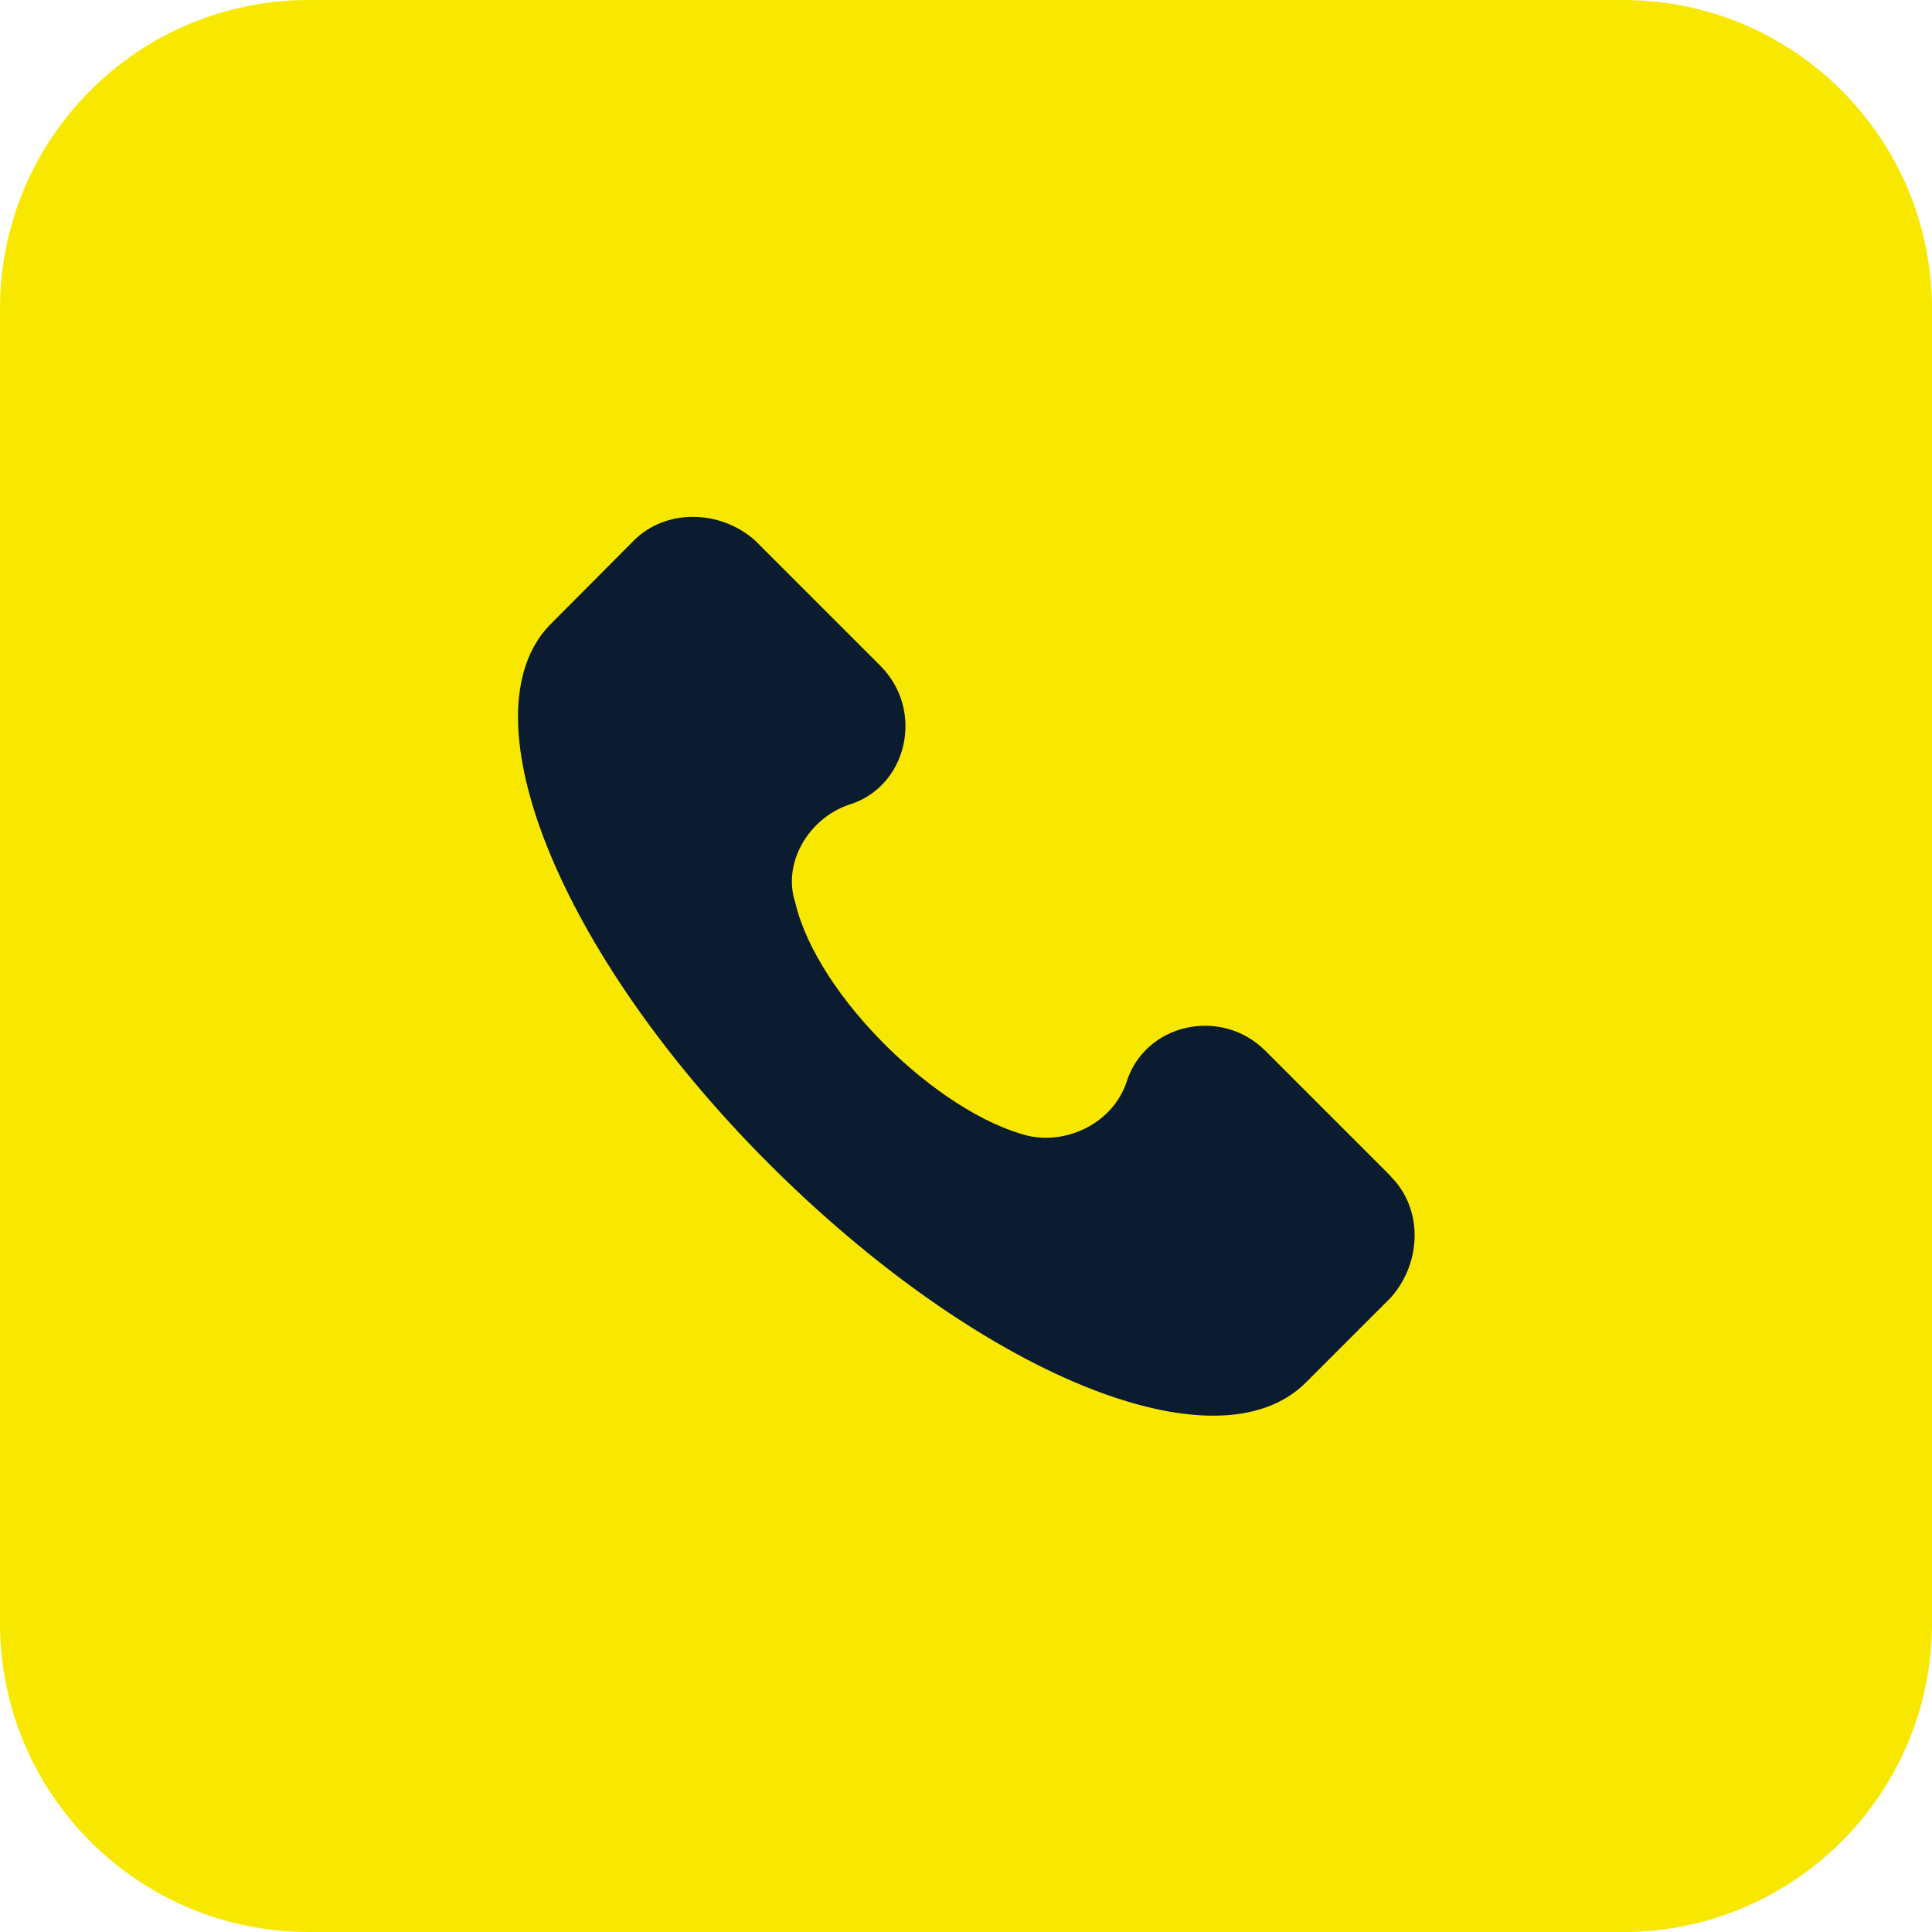
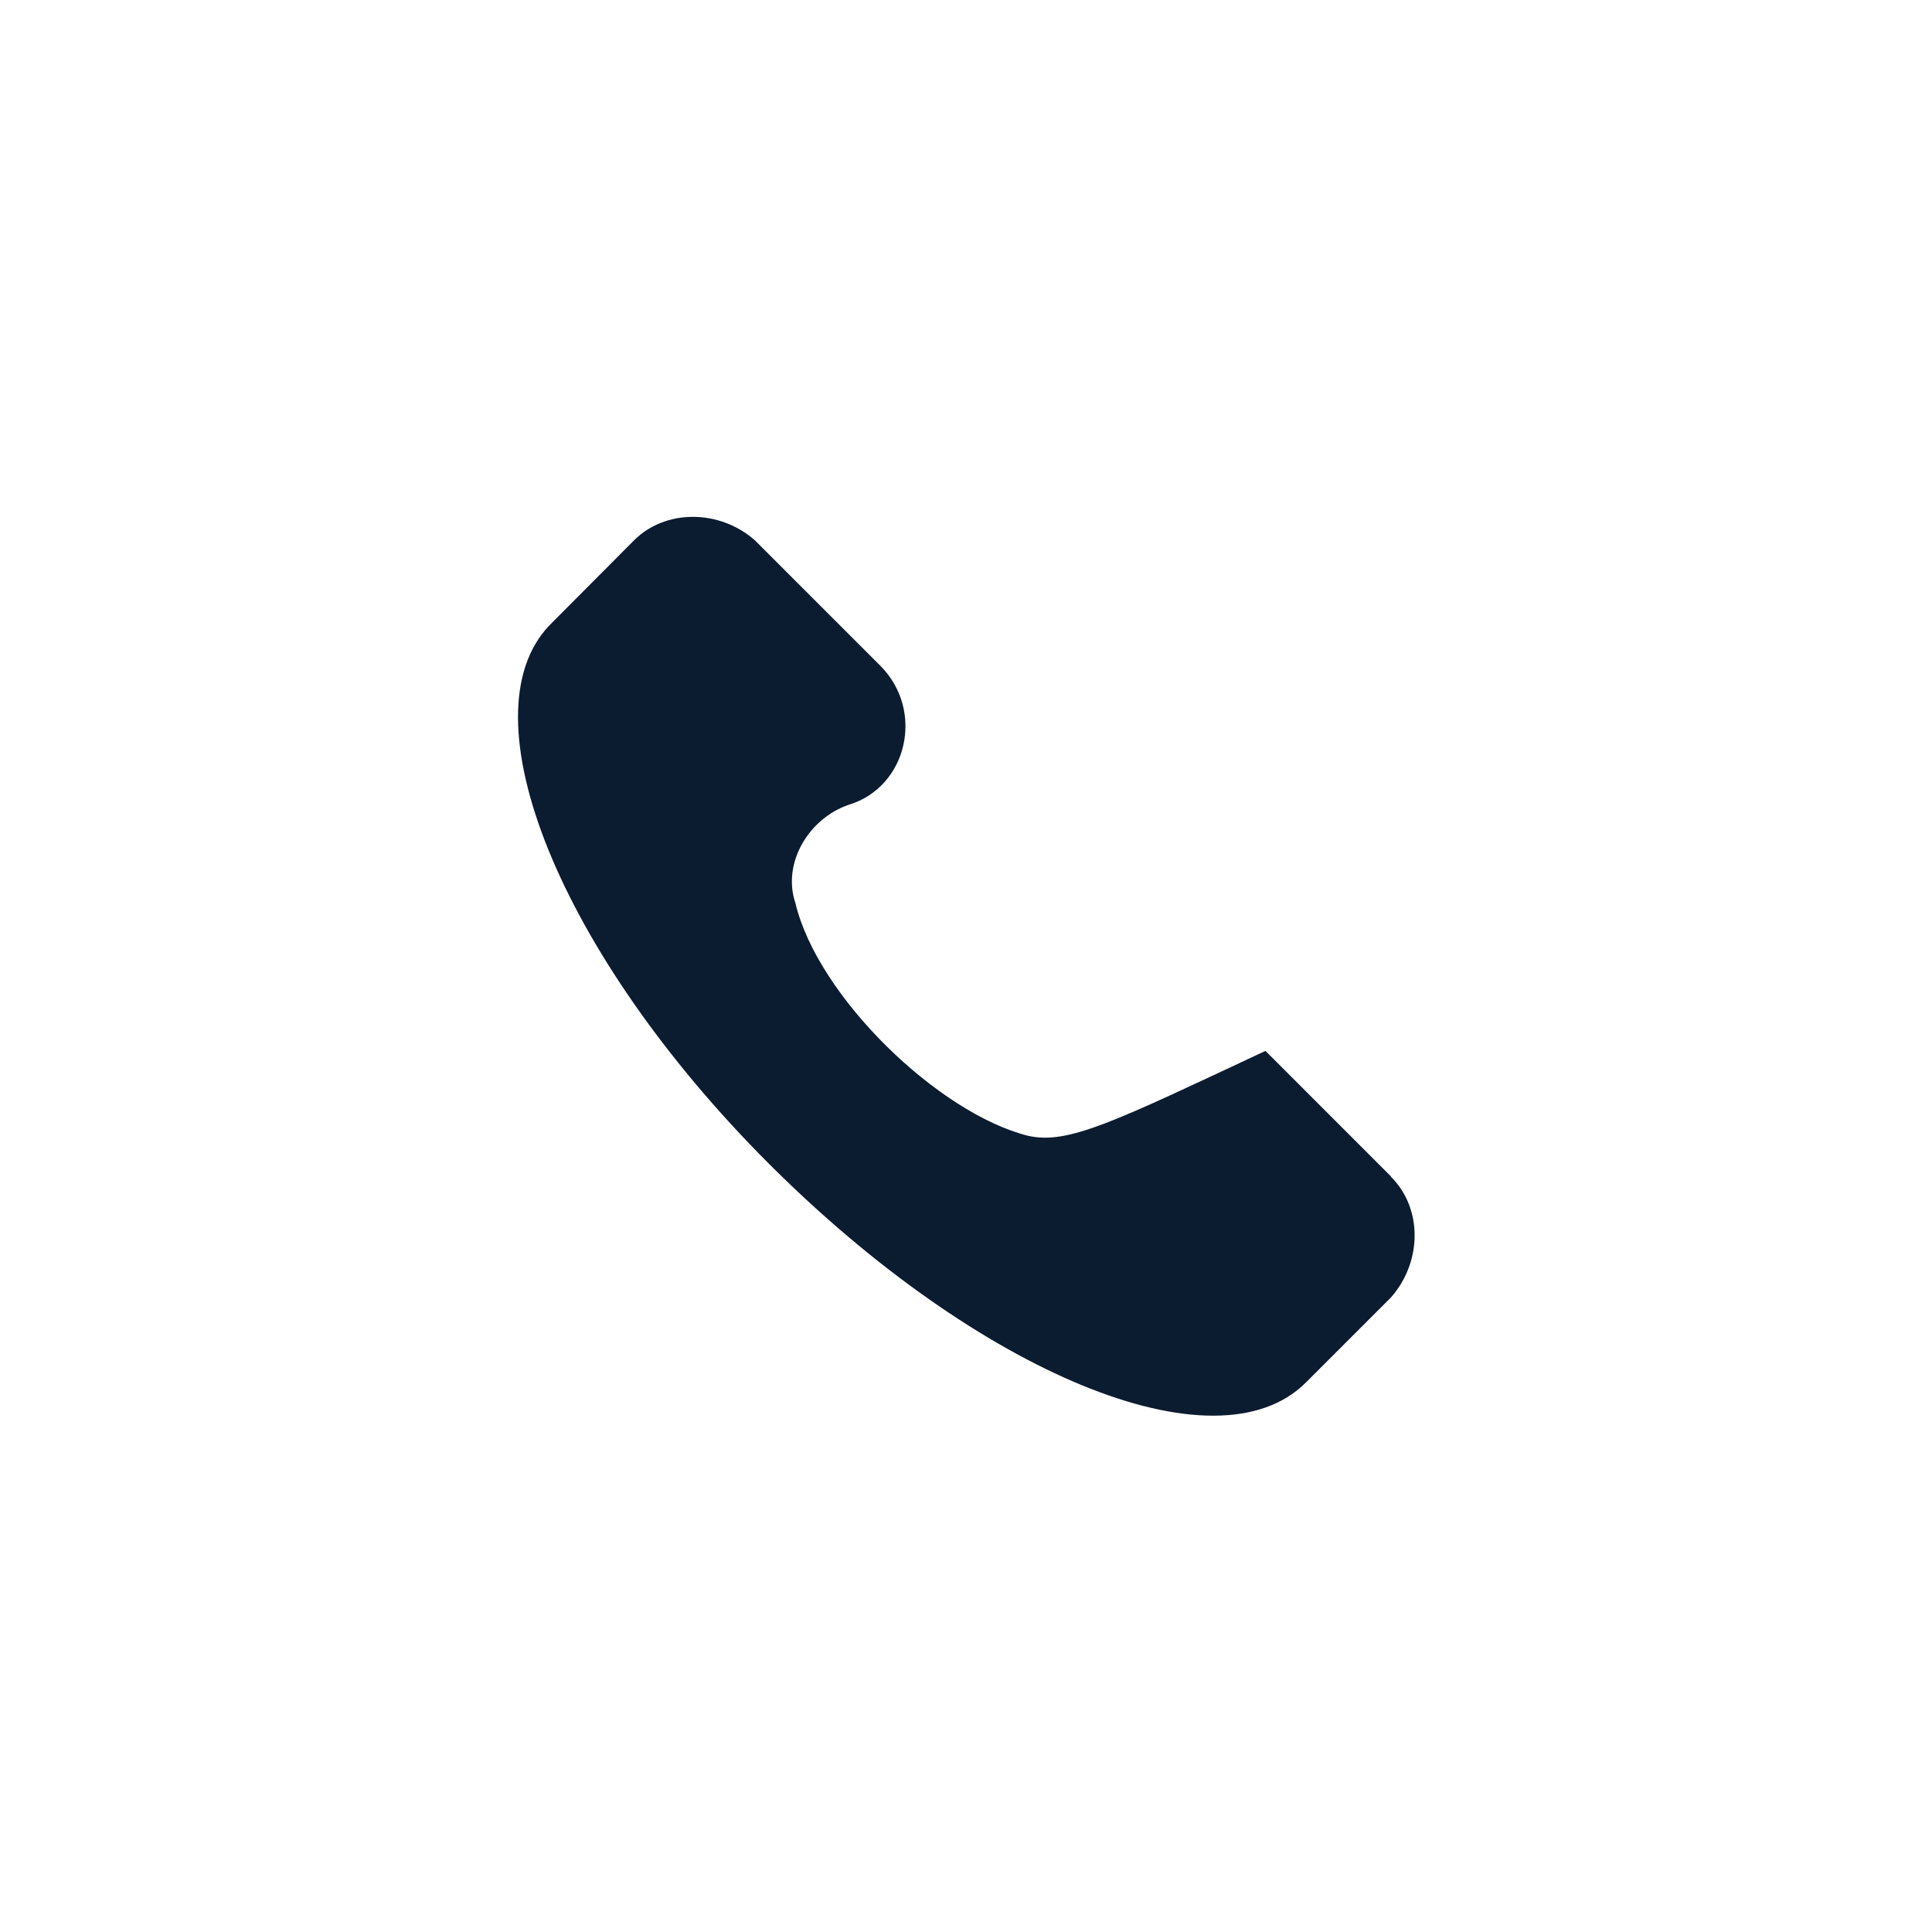
<svg xmlns="http://www.w3.org/2000/svg" width="50" height="50" viewBox="0 0 50 50" fill="none">
-   <path d="M42.01 0H7.99C3.577 0 0 3.577 0 7.99V42.01C0 46.423 3.577 50 7.99 50H42.01C46.423 50 50 46.423 50 42.01V7.99C50 3.577 46.423 0 42.01 0Z" fill="#F8E800" />
-   <path d="M35.996 30.444L32.75 27.197C31.591 26.039 29.624 26.498 29.154 28.006C28.805 29.045 27.646 29.625 26.608 29.395C24.29 28.815 21.164 25.799 20.585 23.372C20.235 22.333 20.934 21.175 21.973 20.825C23.481 20.366 23.941 18.388 22.782 17.229L19.536 13.983C18.617 13.174 17.219 13.174 16.41 13.983L14.212 16.191C12.015 18.508 14.442 24.65 19.886 30.104C25.329 35.547 31.472 38.104 33.799 35.777L35.996 33.58C36.815 32.651 36.815 31.262 35.996 30.453V30.444Z" fill="#0B1B30" />
+   <path d="M35.996 30.444L32.75 27.197C28.805 29.045 27.646 29.625 26.608 29.395C24.29 28.815 21.164 25.799 20.585 23.372C20.235 22.333 20.934 21.175 21.973 20.825C23.481 20.366 23.941 18.388 22.782 17.229L19.536 13.983C18.617 13.174 17.219 13.174 16.41 13.983L14.212 16.191C12.015 18.508 14.442 24.65 19.886 30.104C25.329 35.547 31.472 38.104 33.799 35.777L35.996 33.58C36.815 32.651 36.815 31.262 35.996 30.453V30.444Z" fill="#0B1B30" />
</svg>